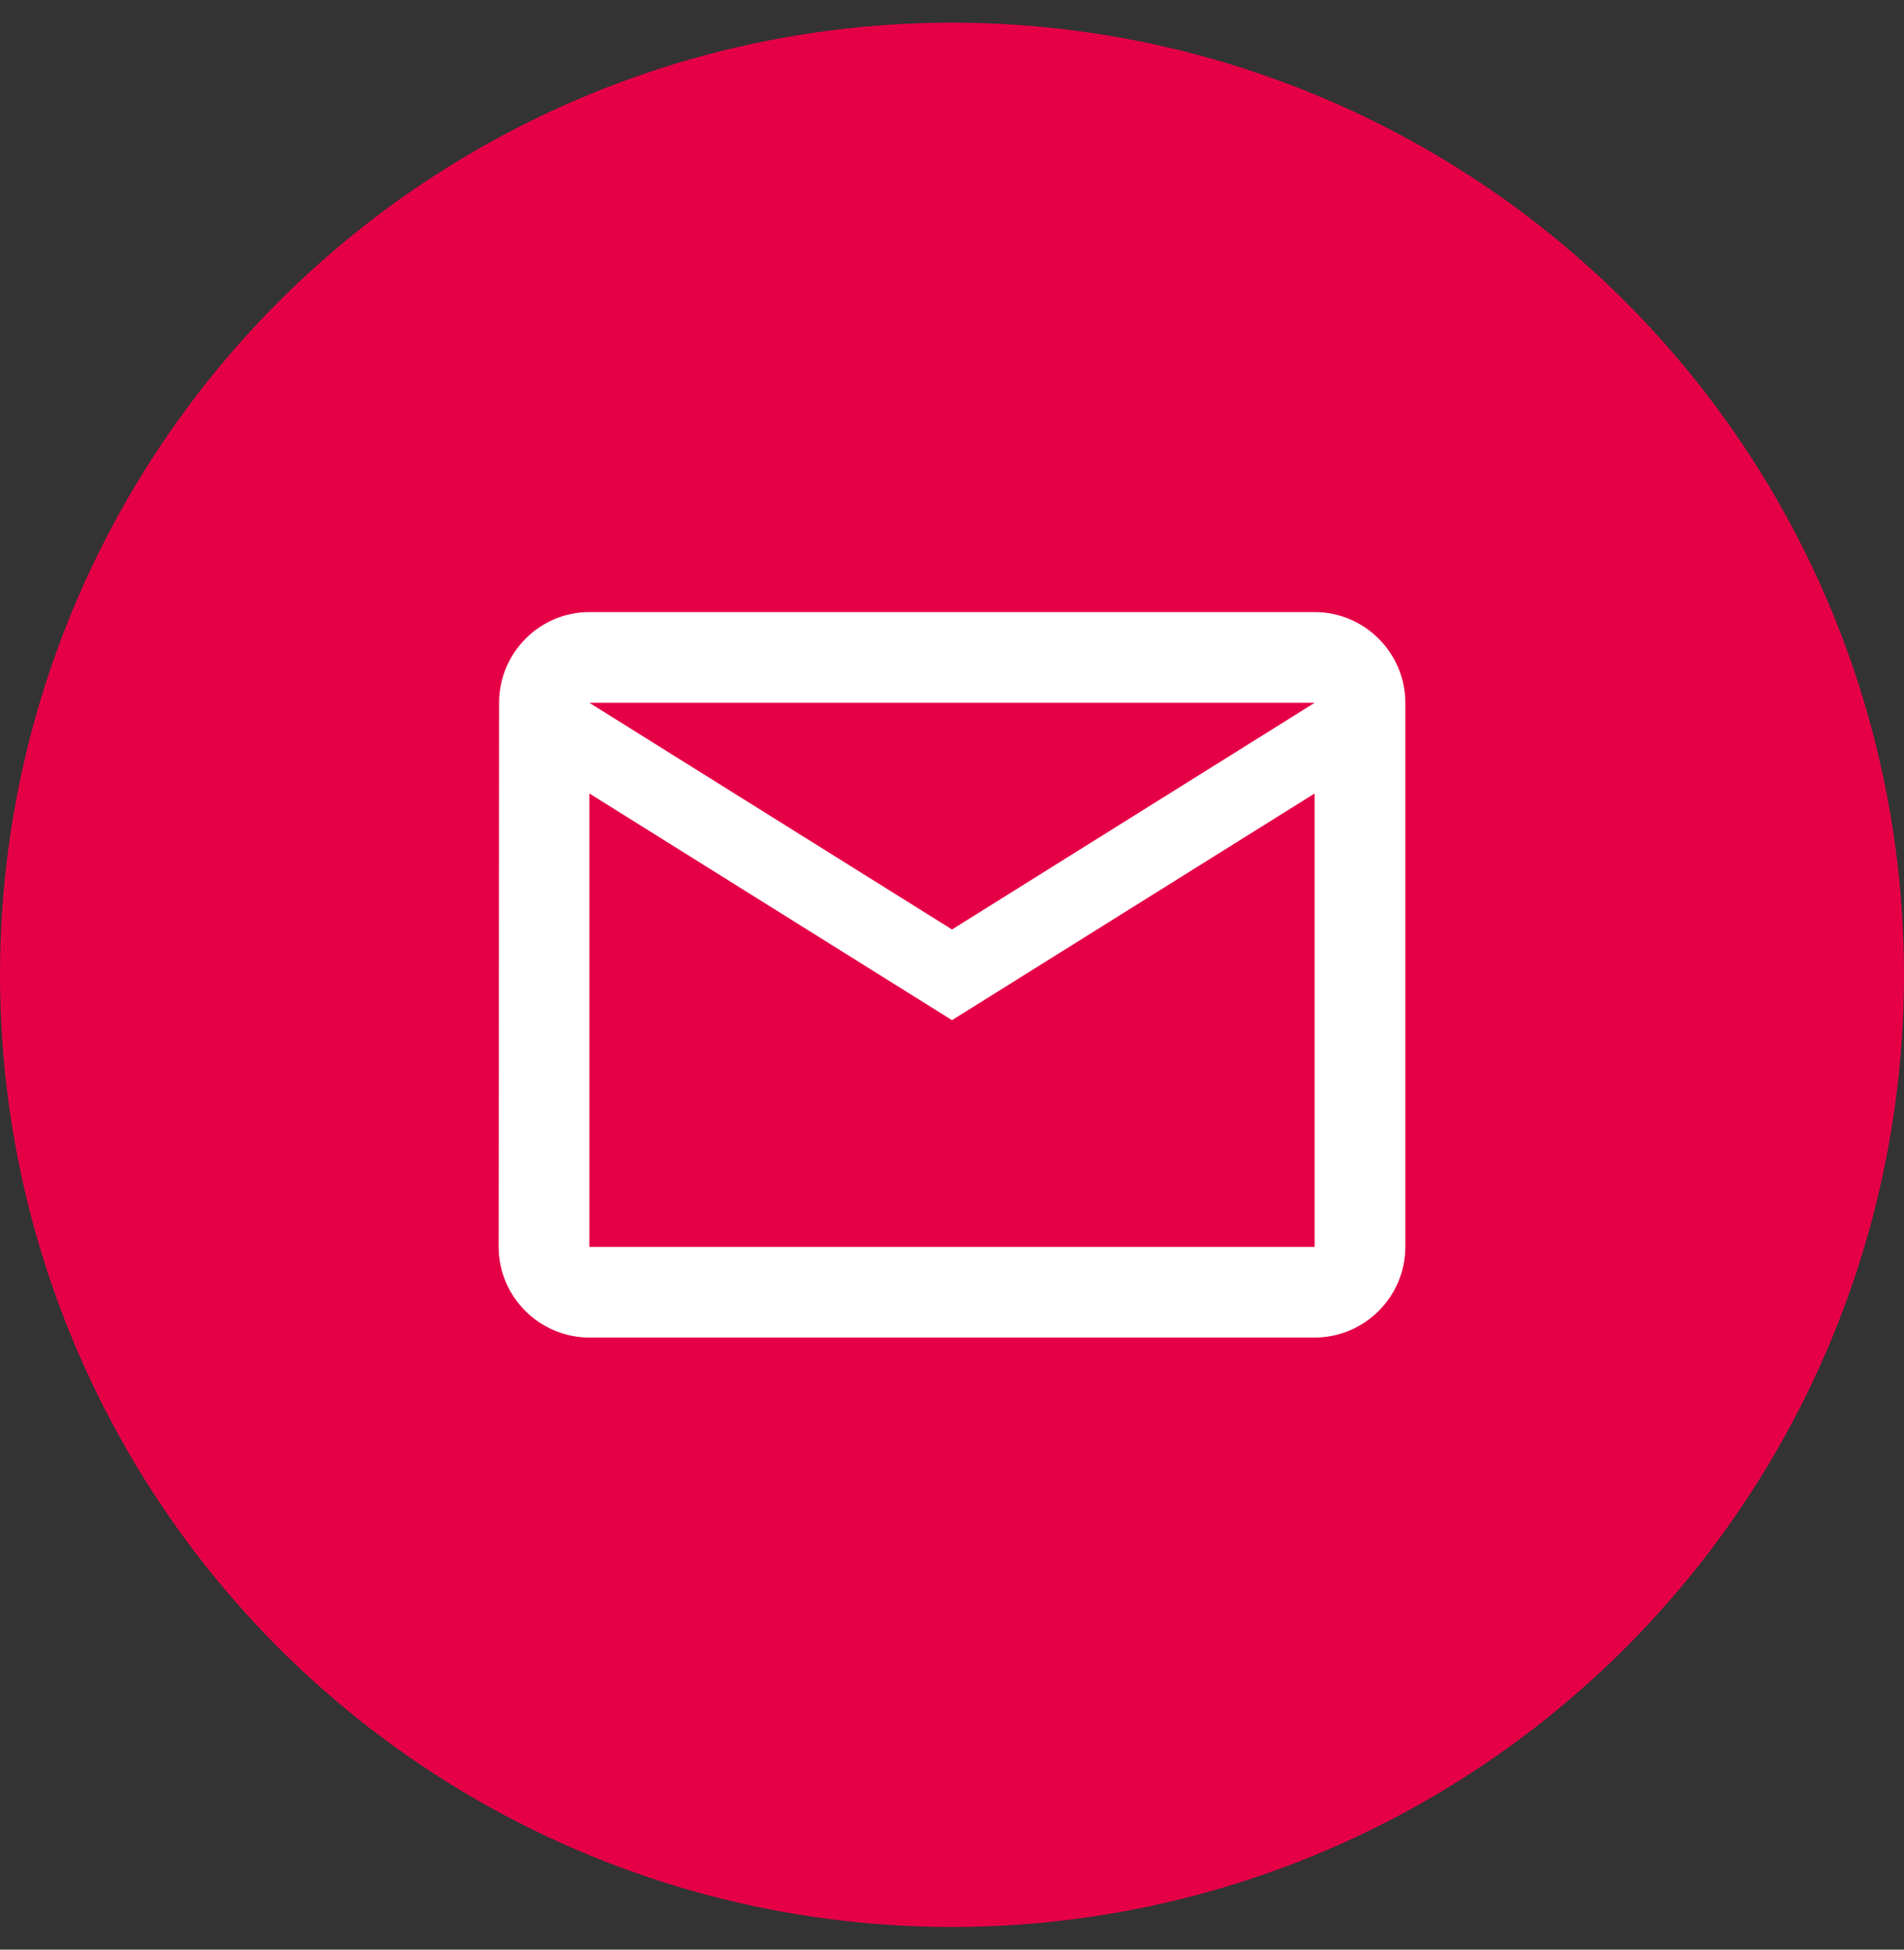
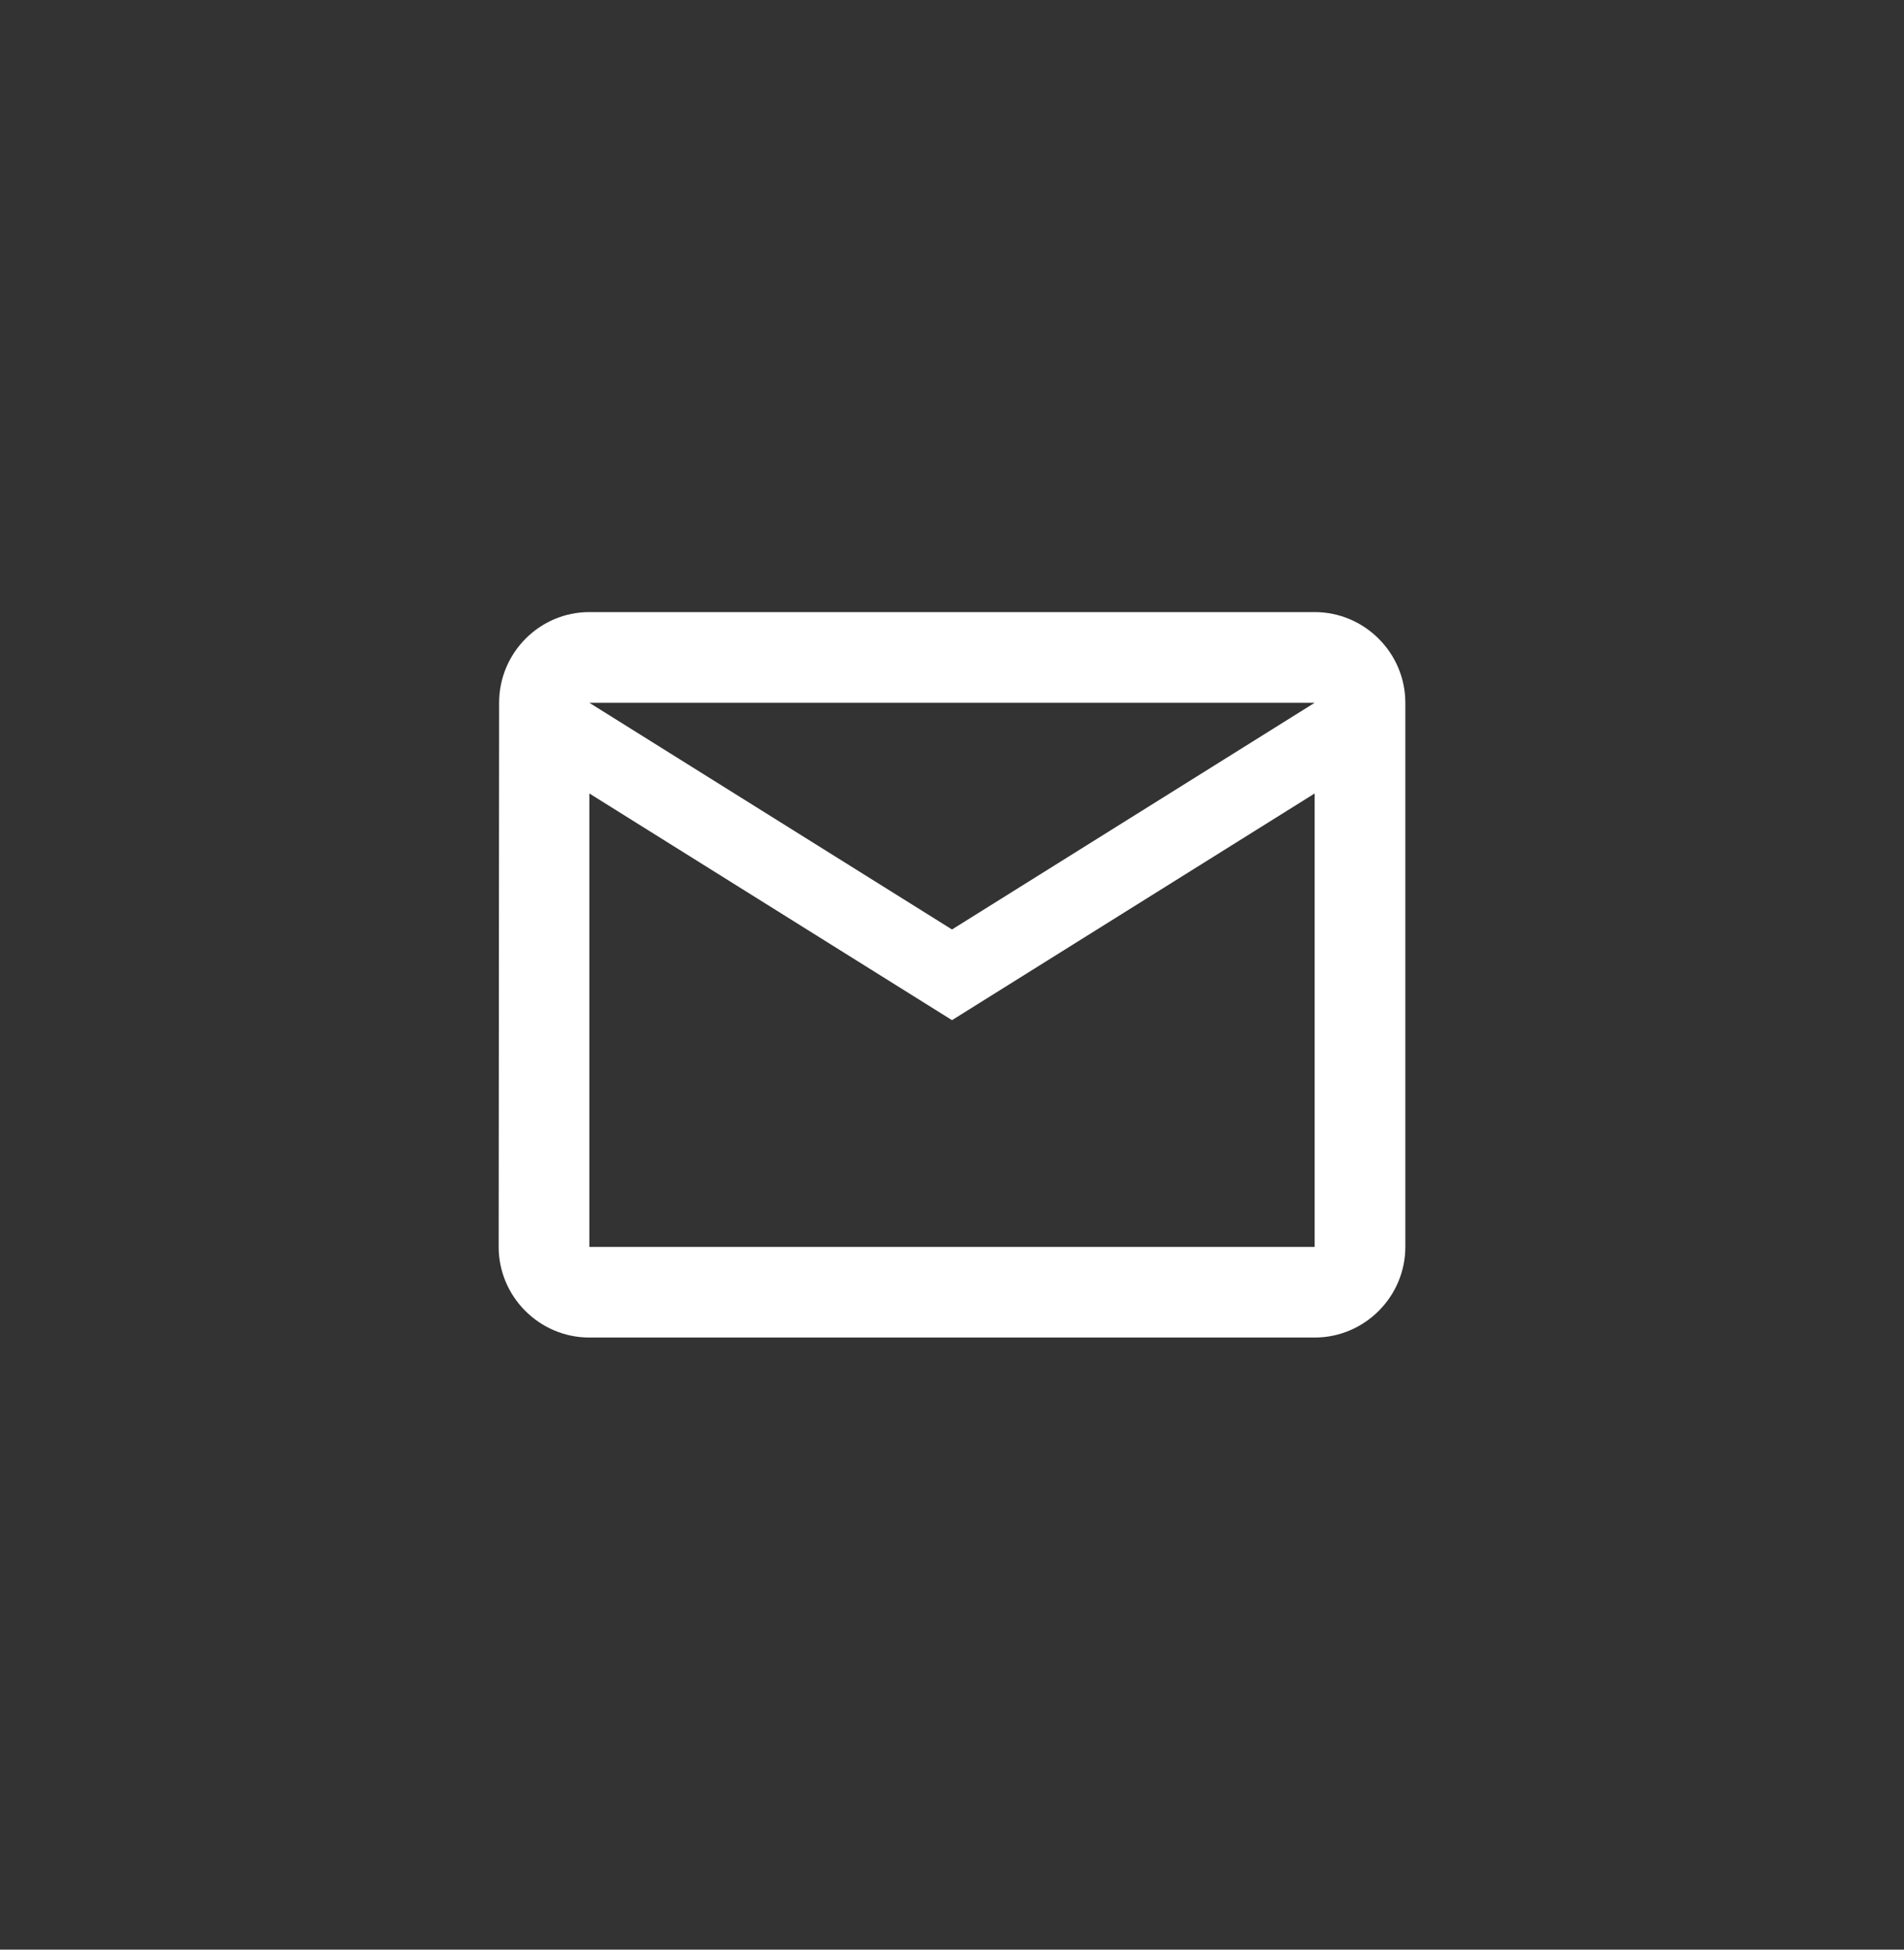
<svg xmlns="http://www.w3.org/2000/svg" width="42" height="43" viewBox="0 0 42 43" fill="none">
  <rect x="0" y="0" width="42" height="43" fill="#333333" stroke="none" />
-   <circle cx="21" cy="21.5" r="21" fill="#E50046" />
  <path fill-rule="evenodd" clip-rule="evenodd" d="M29 13.5H13C11.9 13.5 11.01 14.4 11.01 15.5L11 27.5C11 28.6 11.9 29.5 13 29.5H29C30.1 29.5 31 28.6 31 27.5V15.5C31 14.4 30.1 13.5 29 13.5ZM13 17.5L21 22.5L29 17.5V27.5H13V17.5ZM13 15.5L21 20.5L29 15.5H13Z" fill="white" />
</svg>